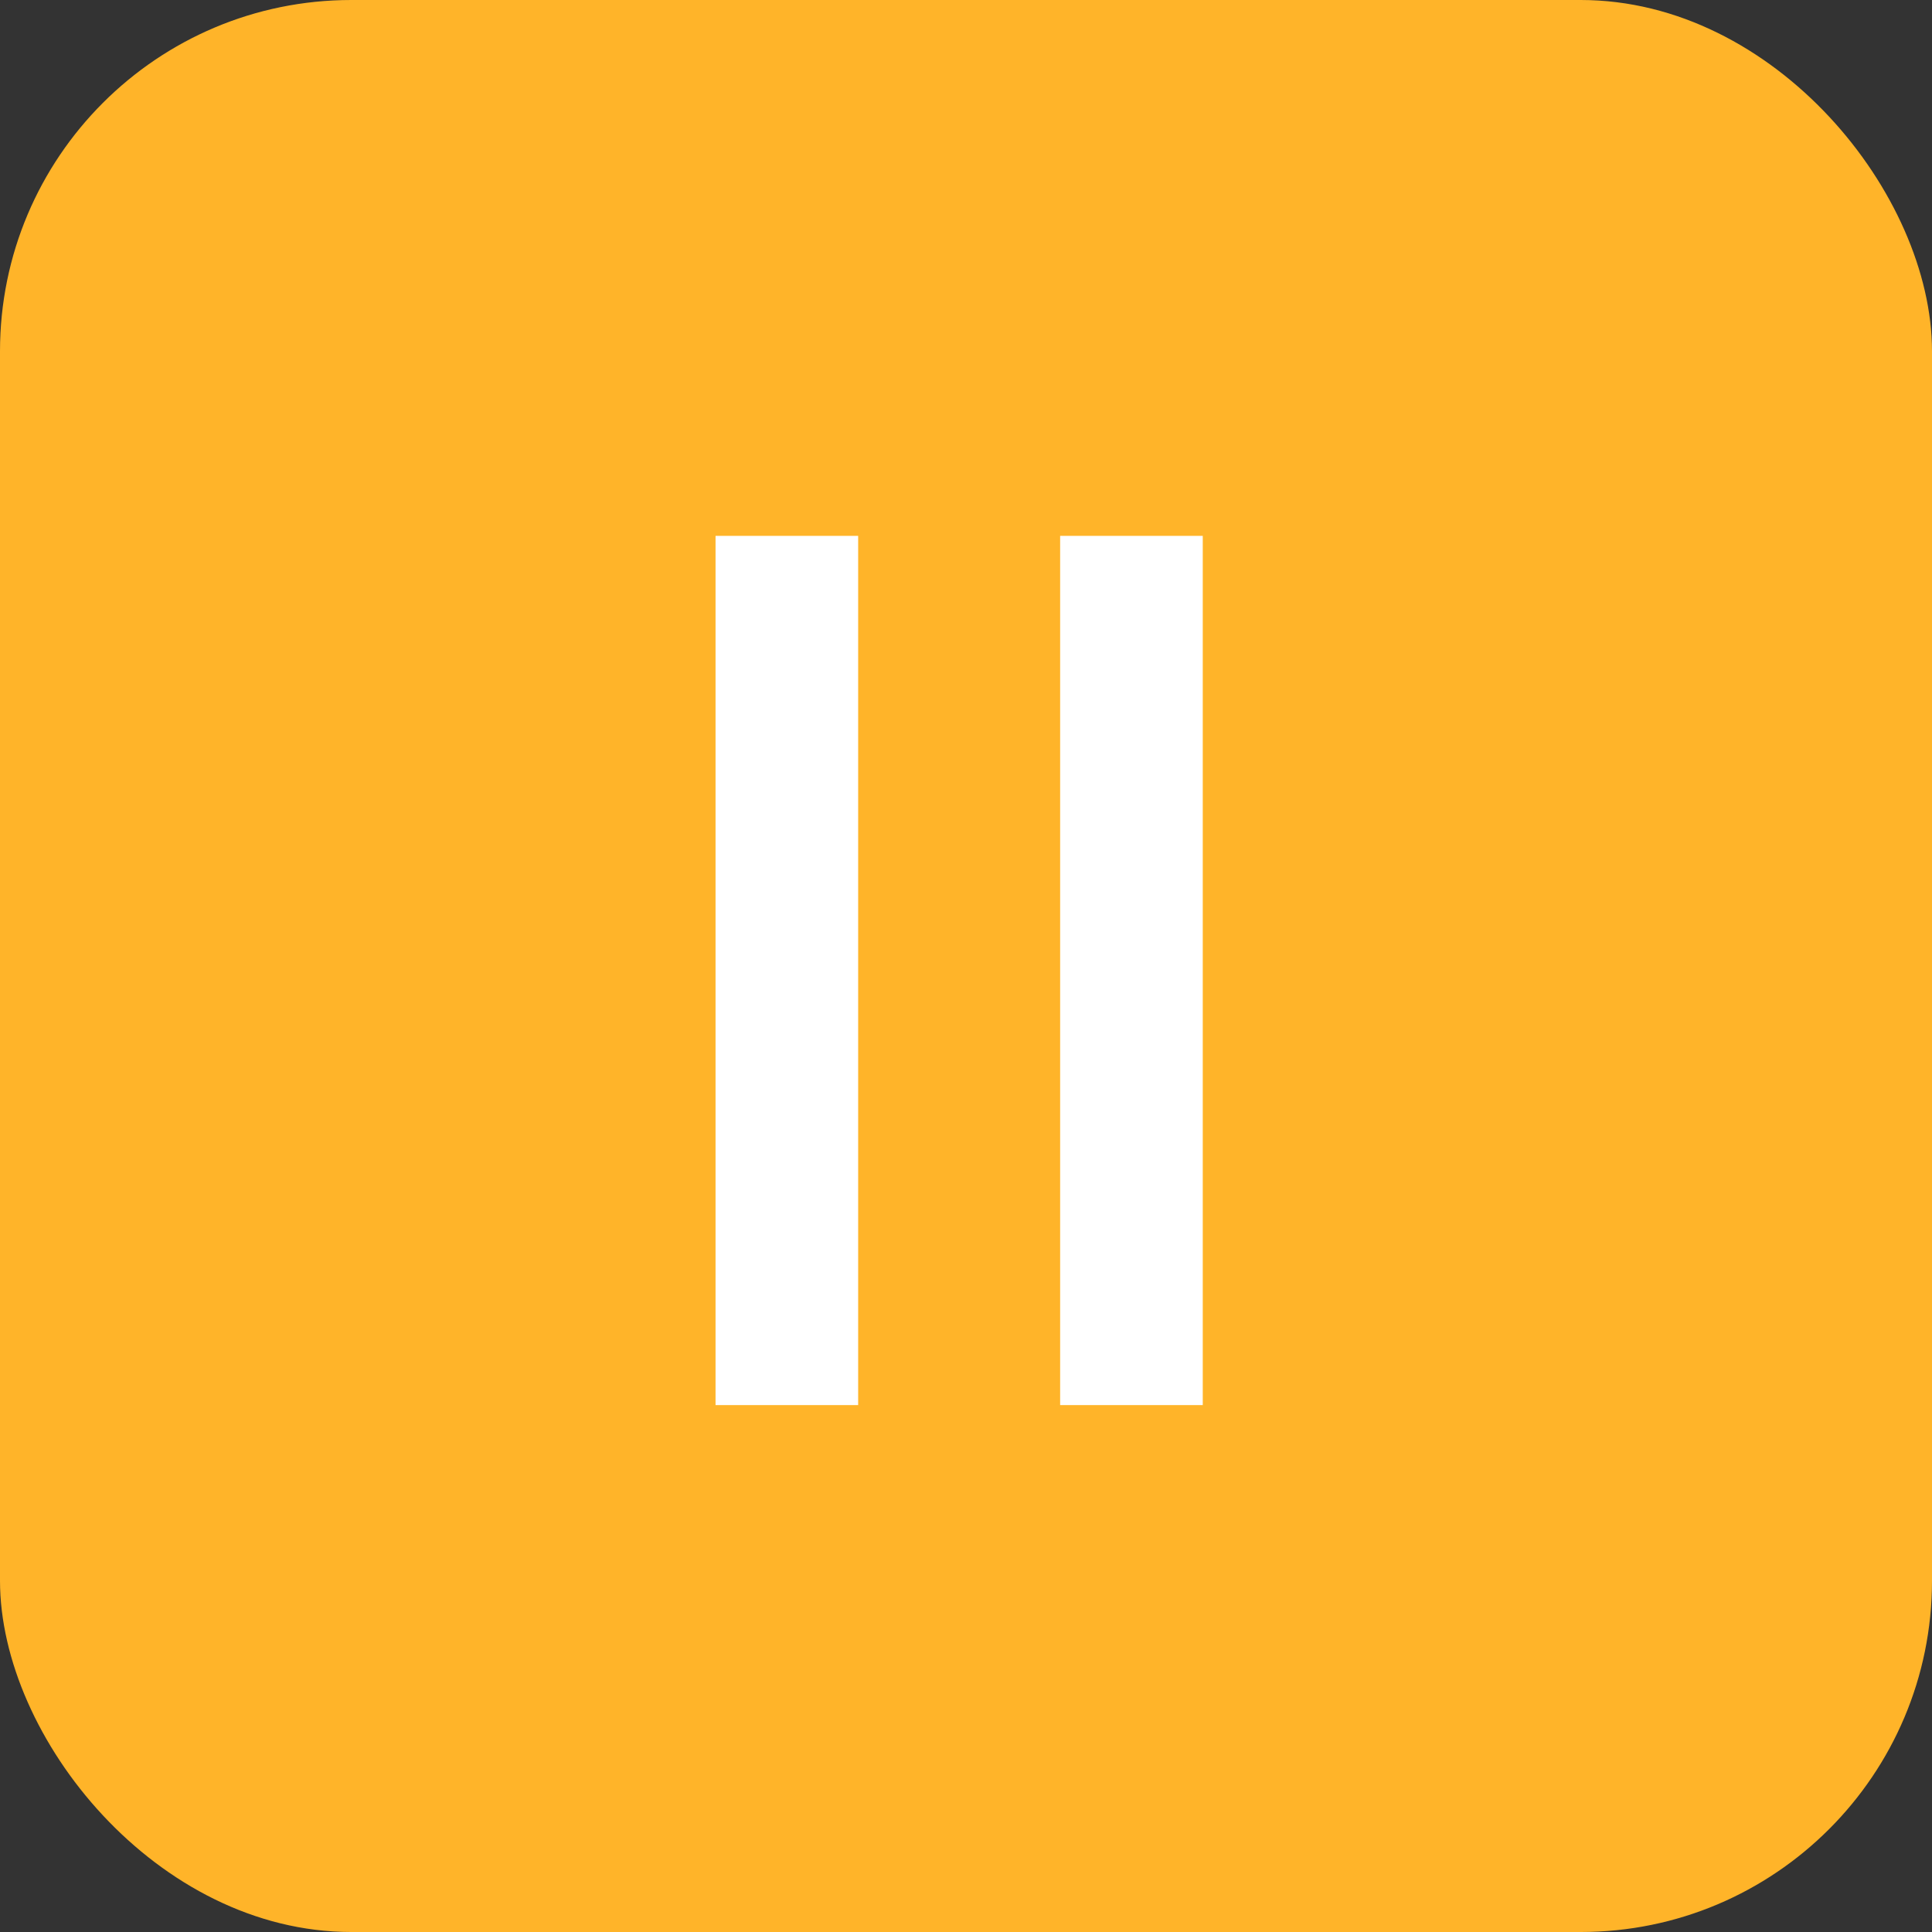
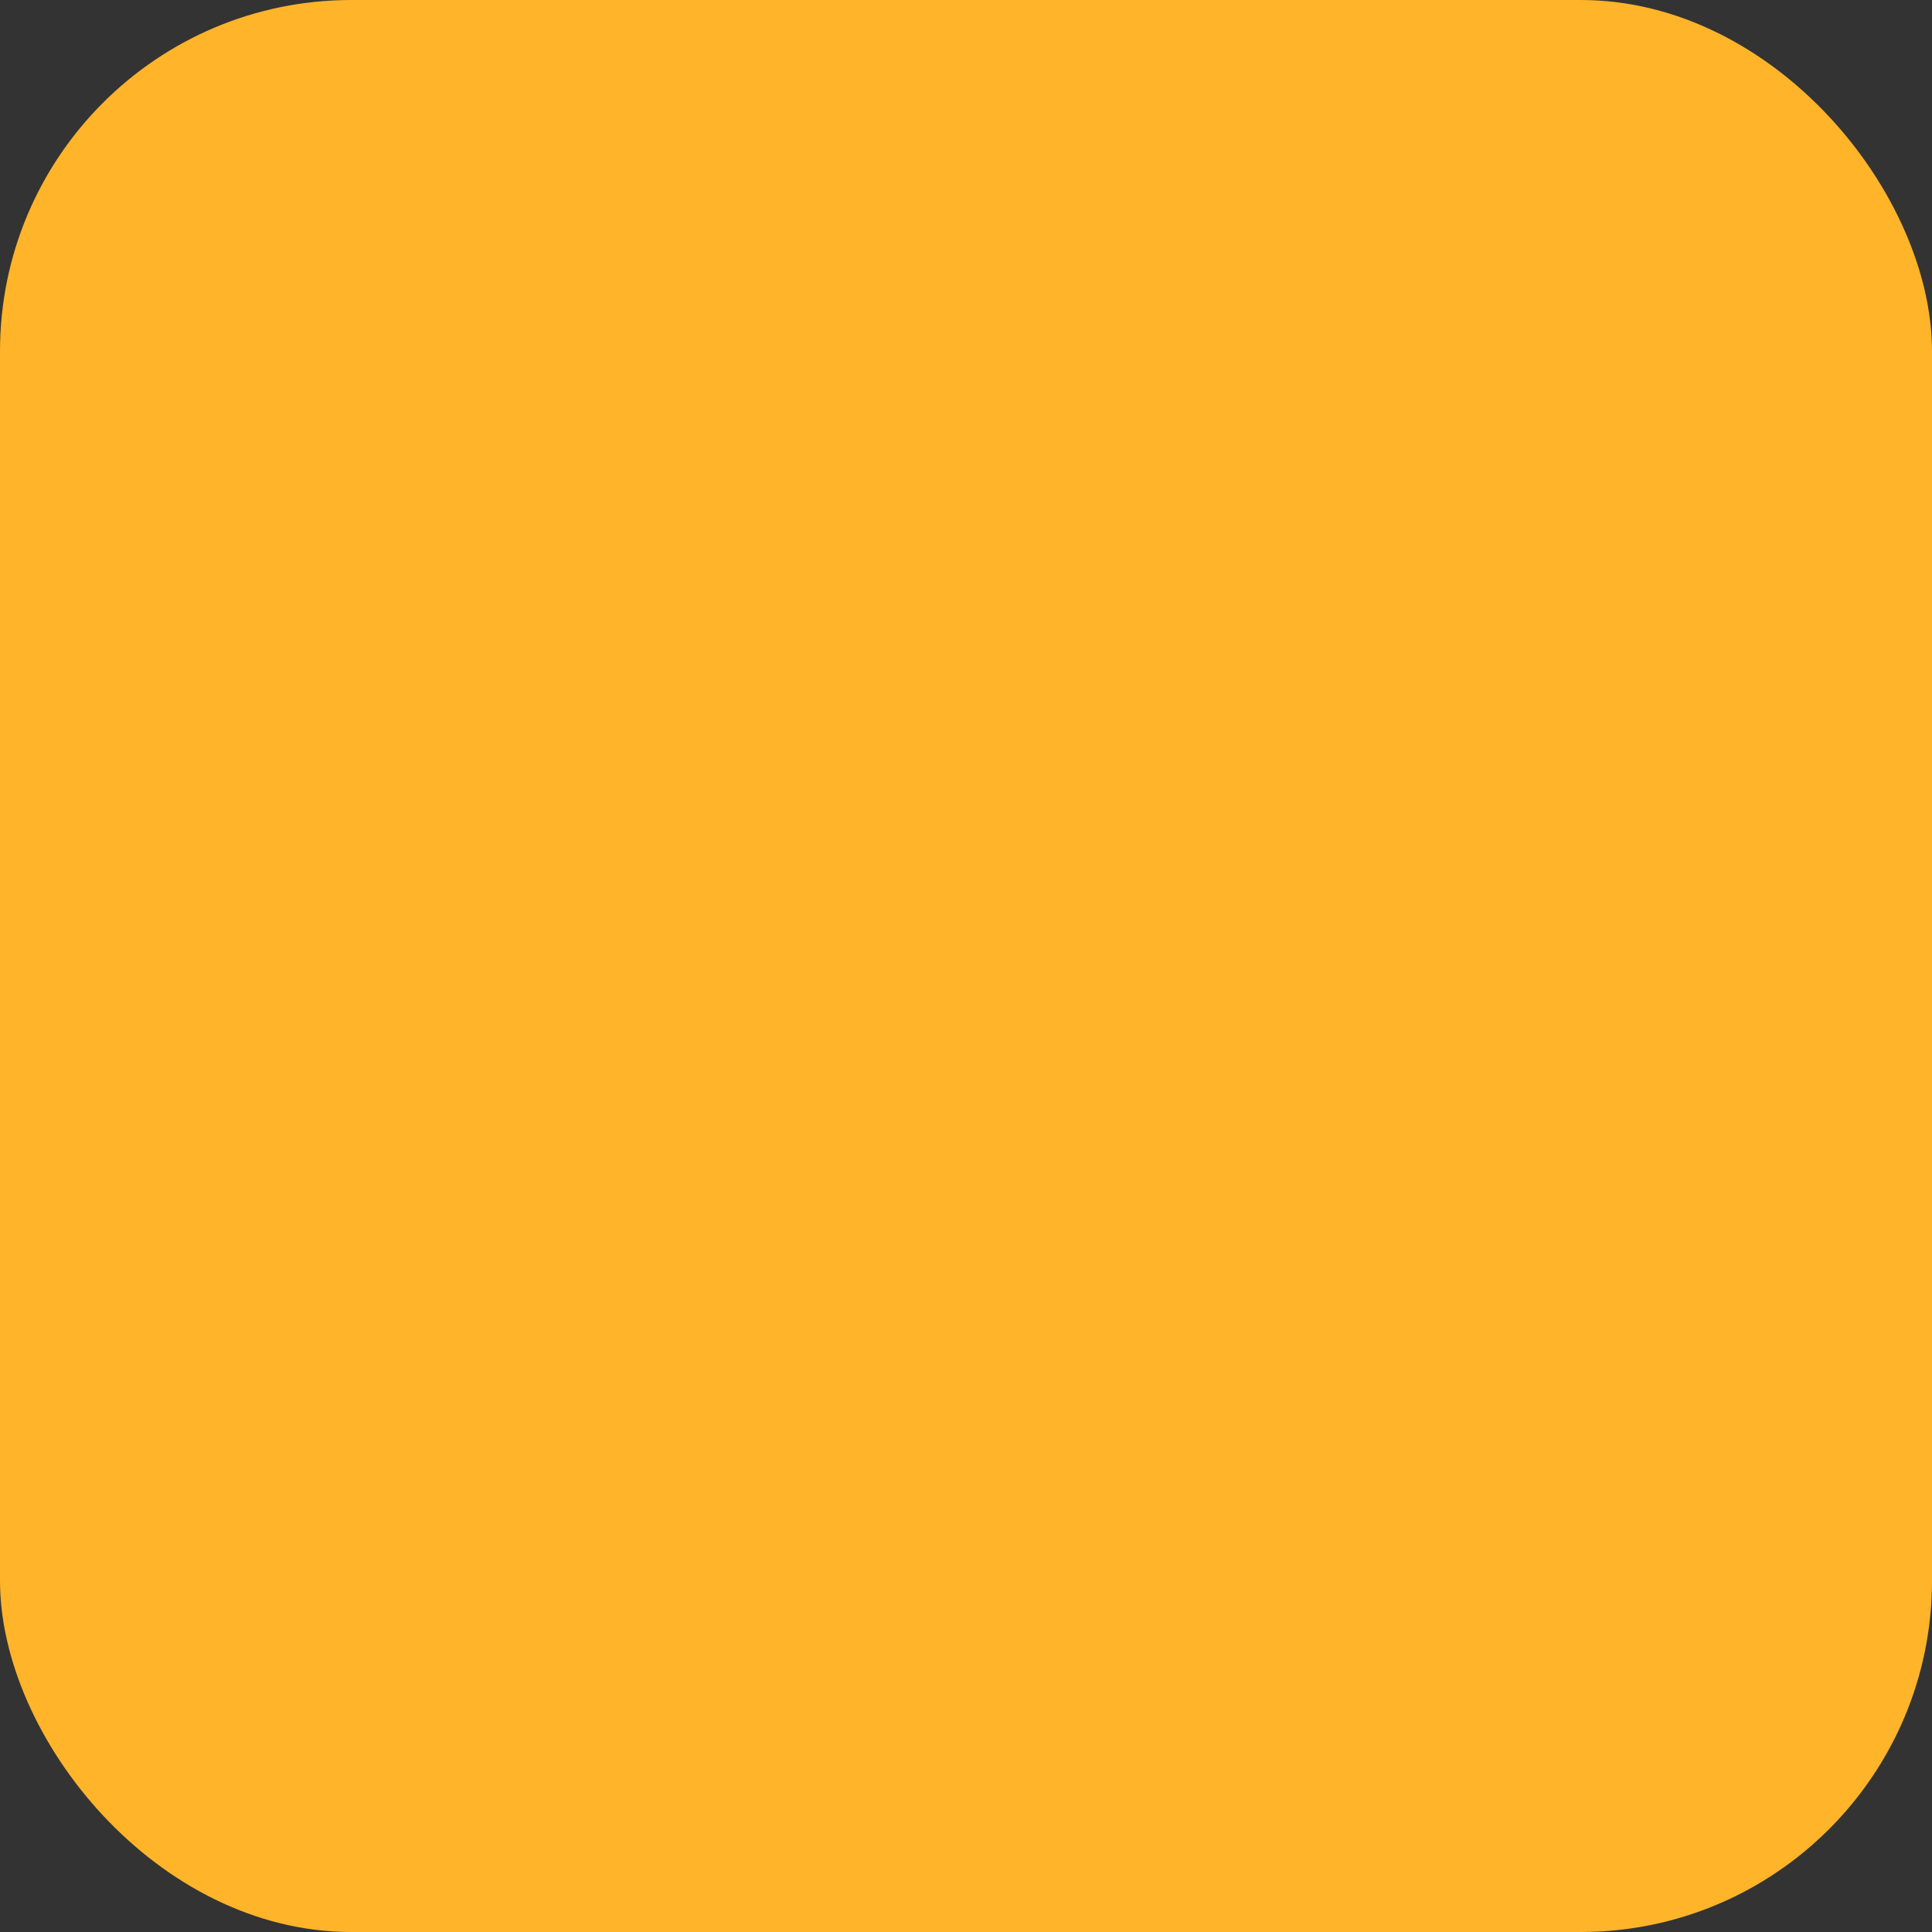
<svg xmlns="http://www.w3.org/2000/svg" width="22" height="22" viewBox="0 0 22 22" fill="none">
  <rect x="0" y="0" width="22" height="22" fill="#333333" stroke="none" />
  <rect width="22" height="22" rx="4" fill="#FFB429" />
-   <path d="M9.772 16H8.148V6.102H9.772V16ZM13.696 16H12.072V6.102H13.696V16Z" fill="white" />
</svg>